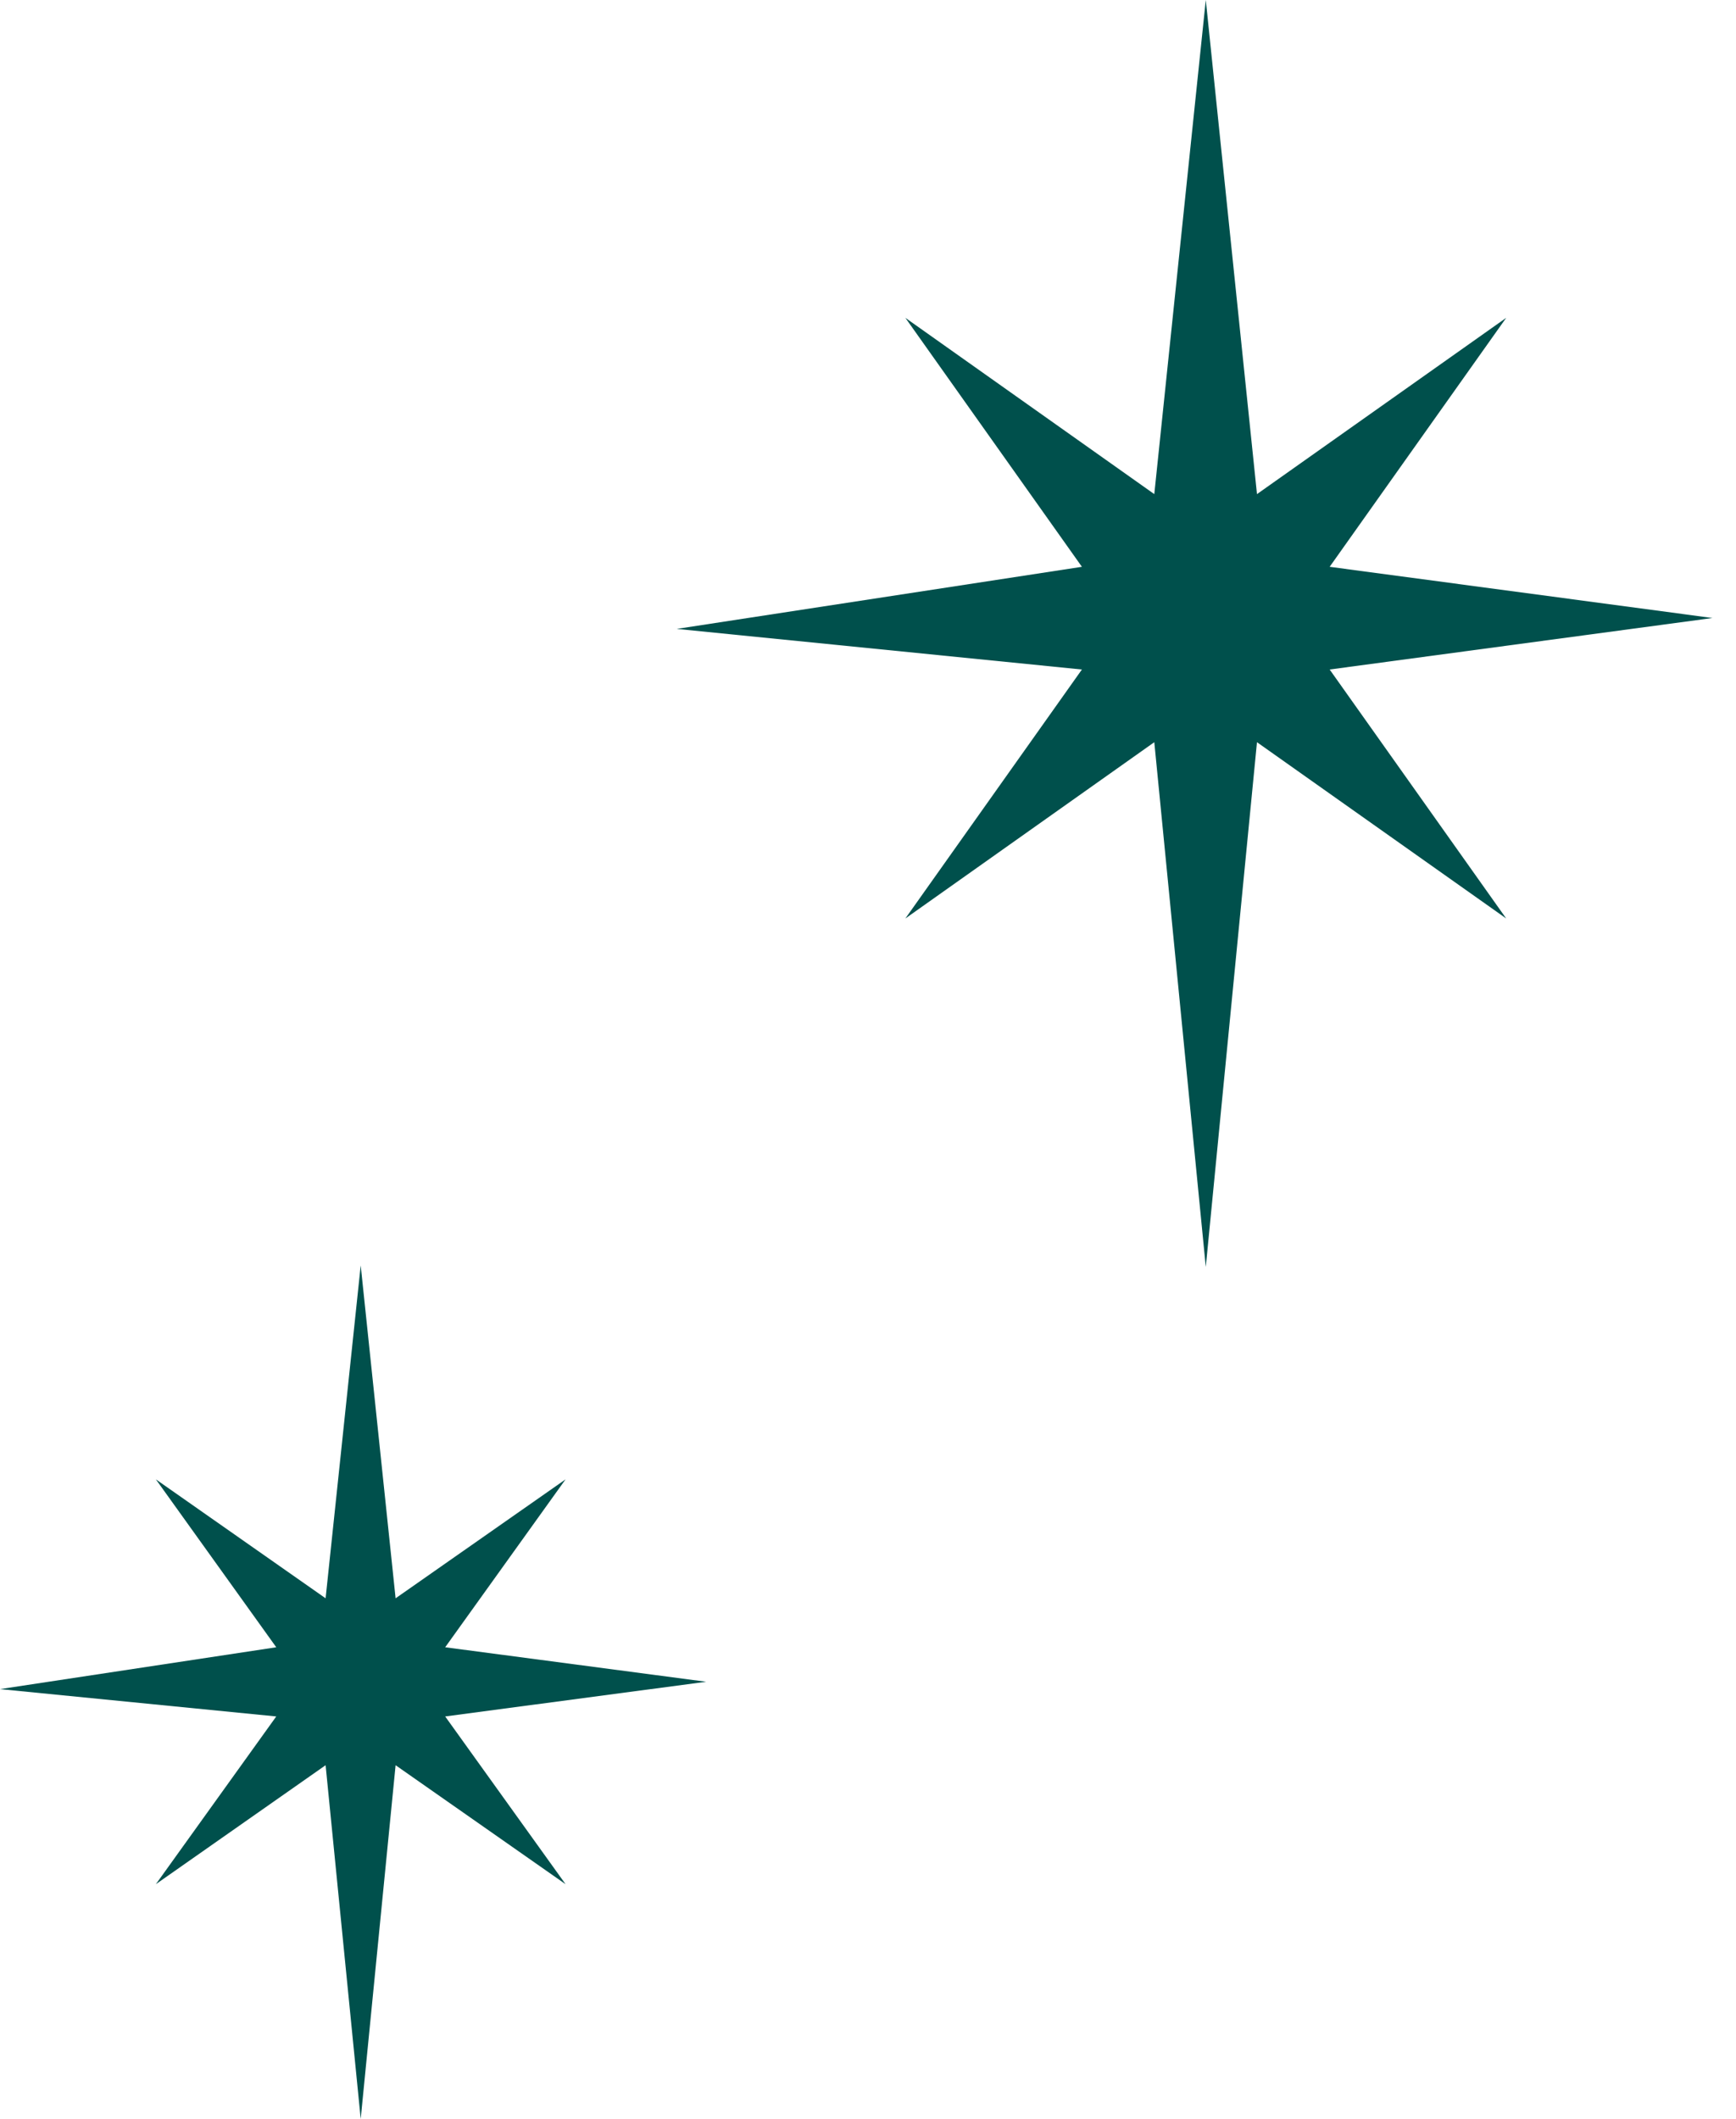
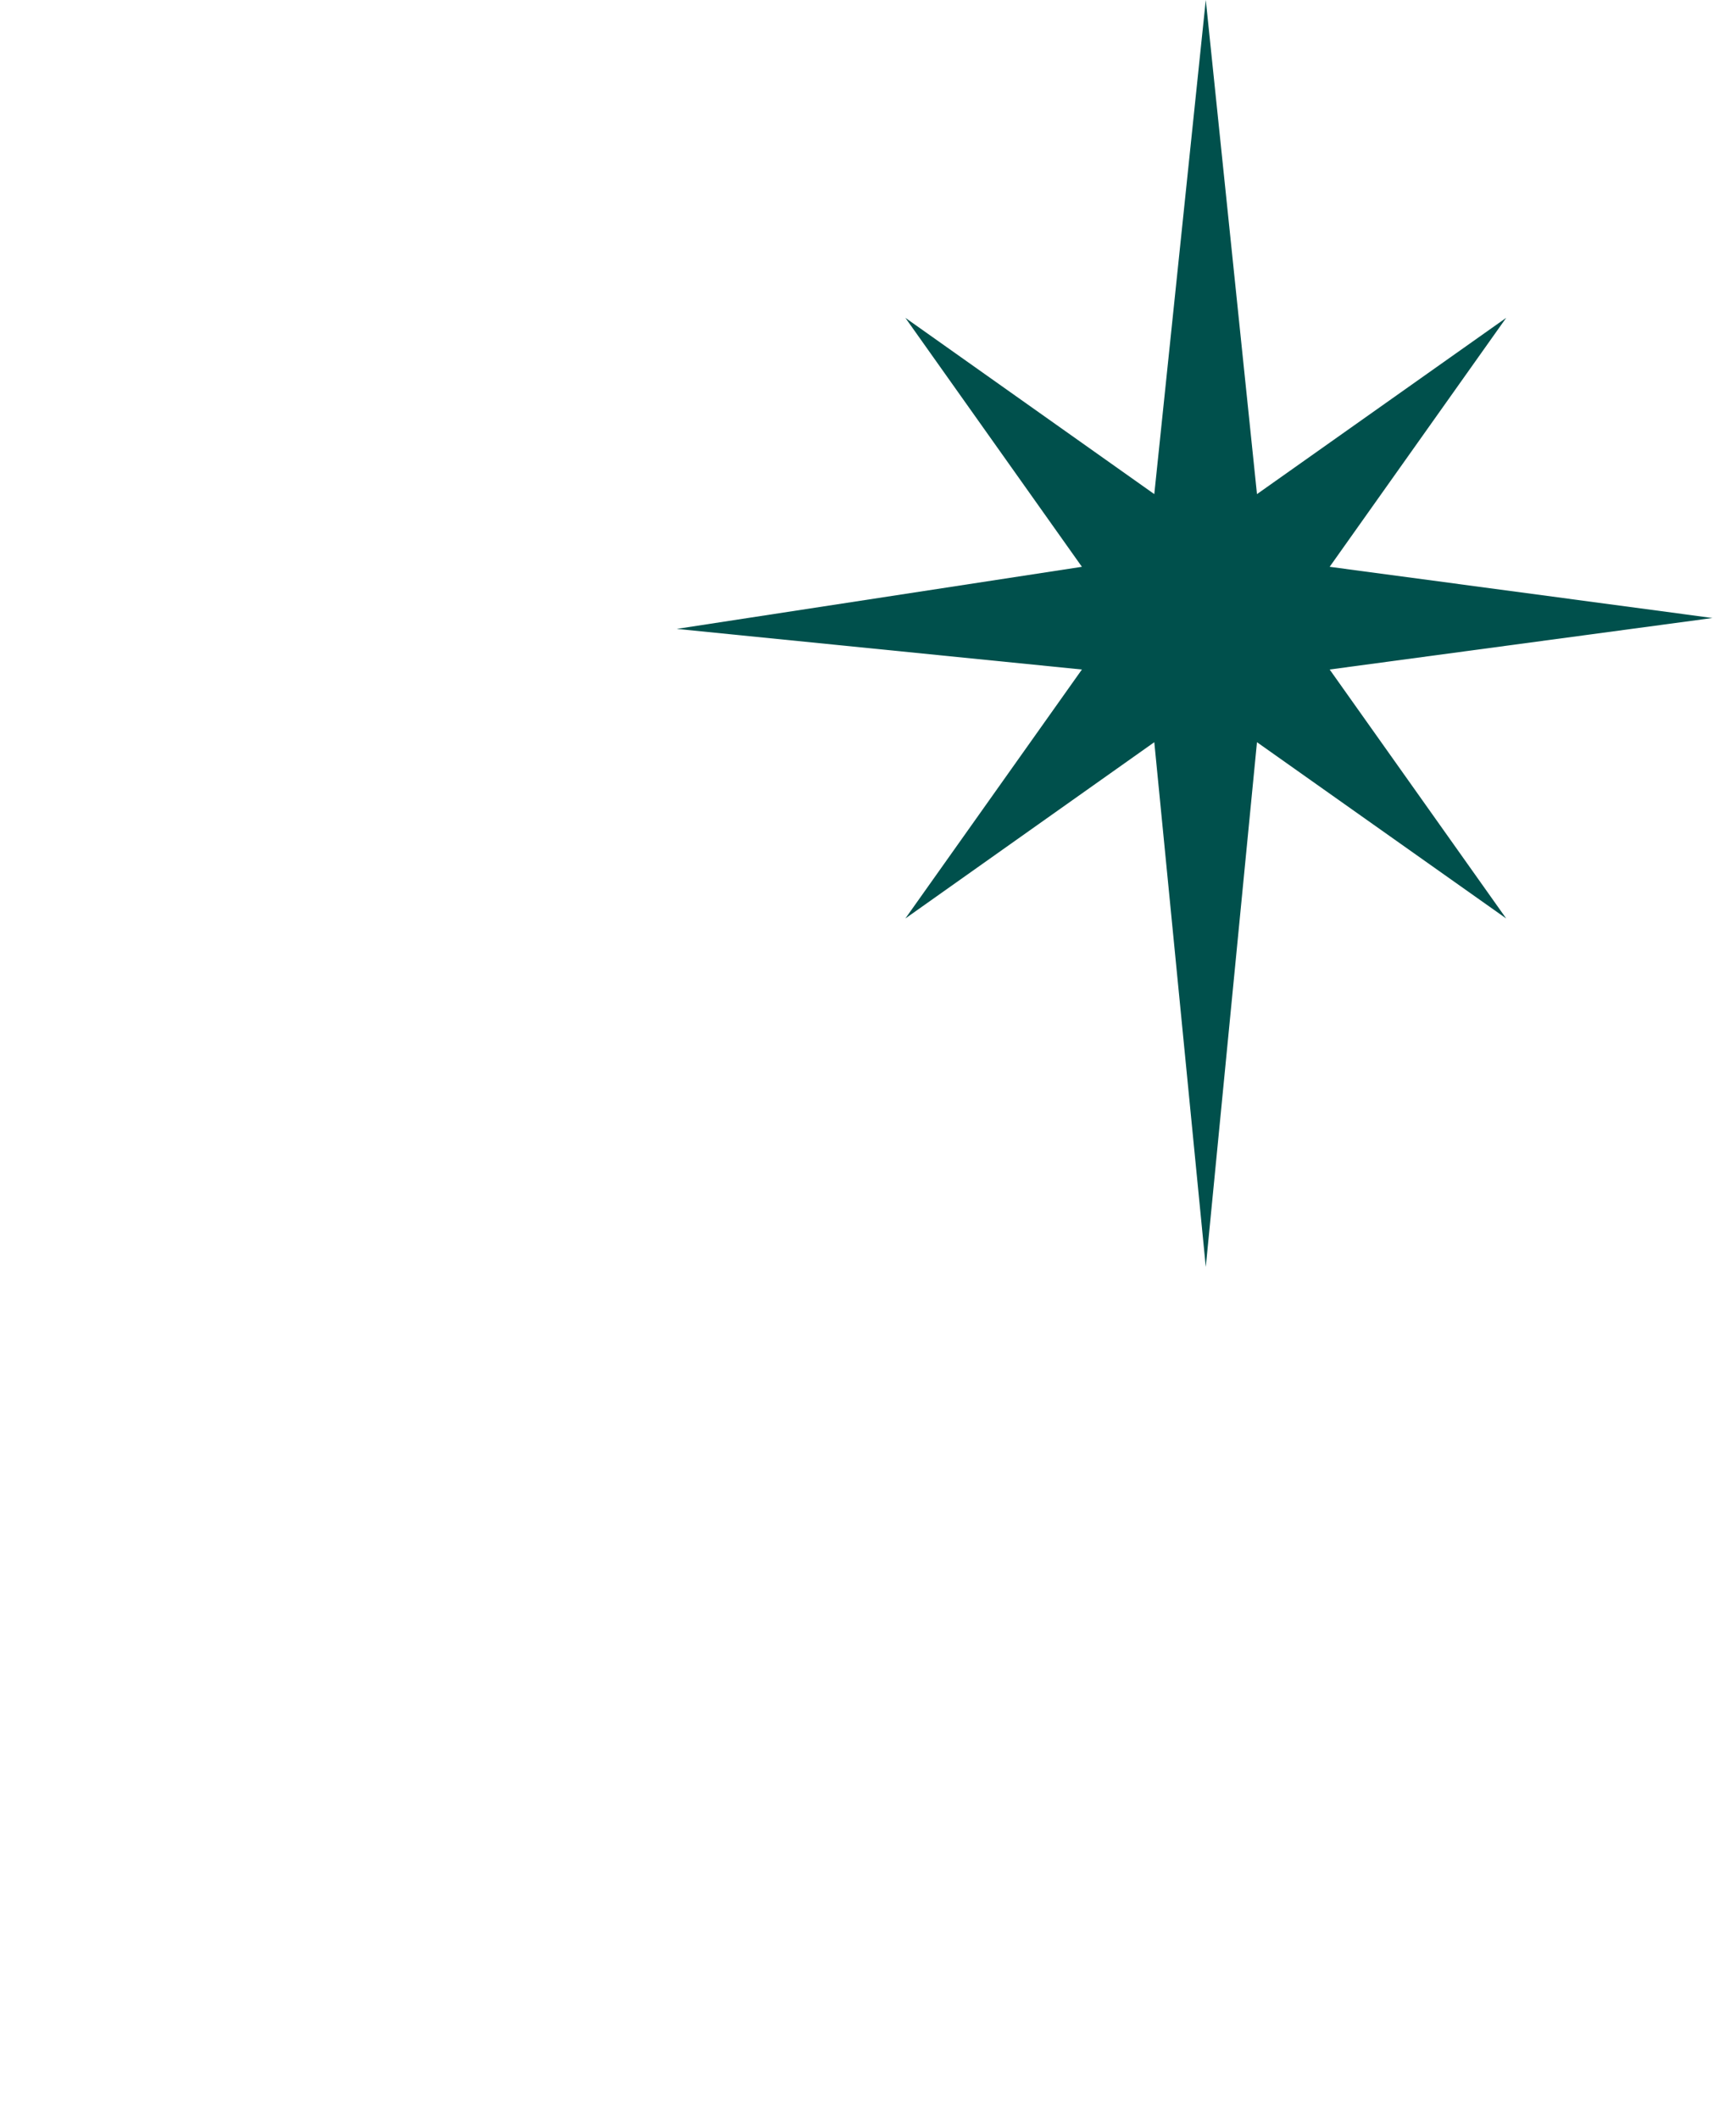
<svg xmlns="http://www.w3.org/2000/svg" class="draw-me" viewBox="0 0 59 72" fill="none">
-   <path class="draw-me" d="M12.259 43L13.445 54.31L19.221 50.269L15.13 55.974L24 57.146L15.13 58.325L19.221 64.024L13.445 59.982L12.259 72L11.066 59.982L5.298 64.024L9.389 58.325L0 57.396L9.389 55.974L5.298 50.269L11.066 54.31L12.259 43Z" fill="#00504C" />
  <path class="draw-me" d="M40.98 0L42.72 16.79L51.19 10.8L45.19 19.26L58.2 21L45.19 22.75L51.19 31.21L42.72 25.22L40.98 43.05L39.23 25.22L30.77 31.21L36.77 22.75L23 21.37L36.77 19.26L30.77 10.8L39.23 16.79L40.98 0Z" fill="#00504C" />
</svg>